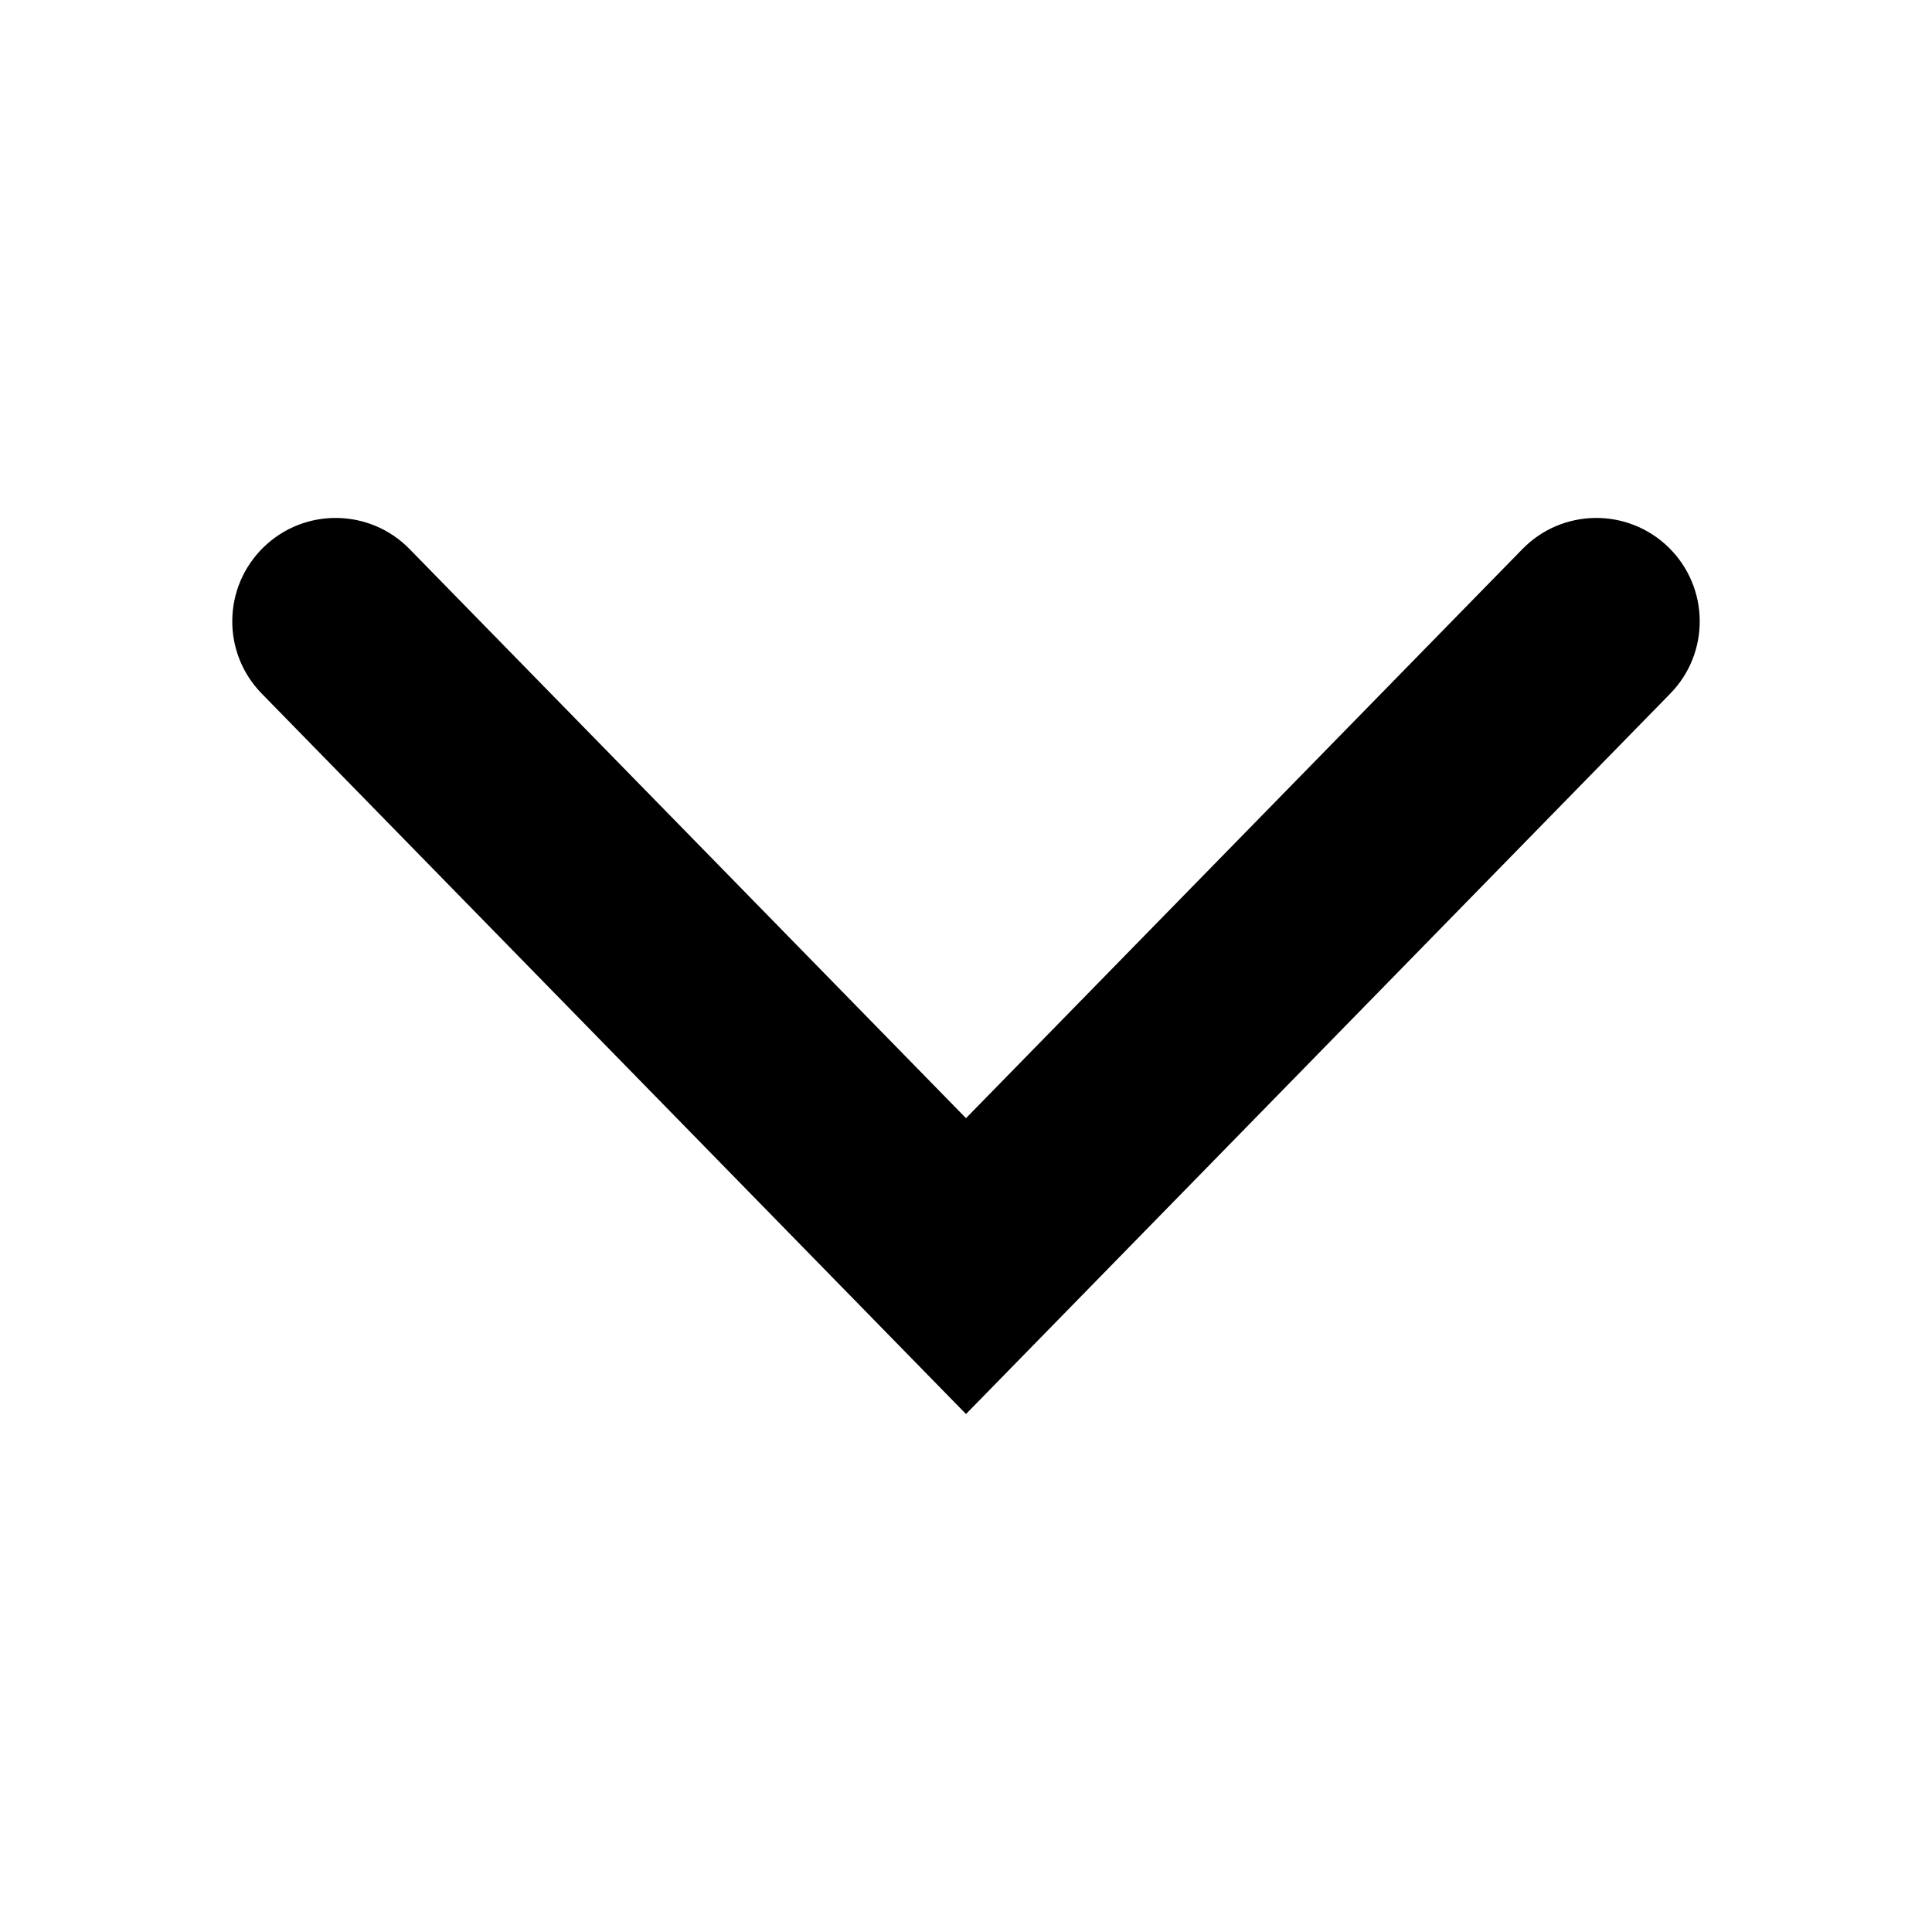
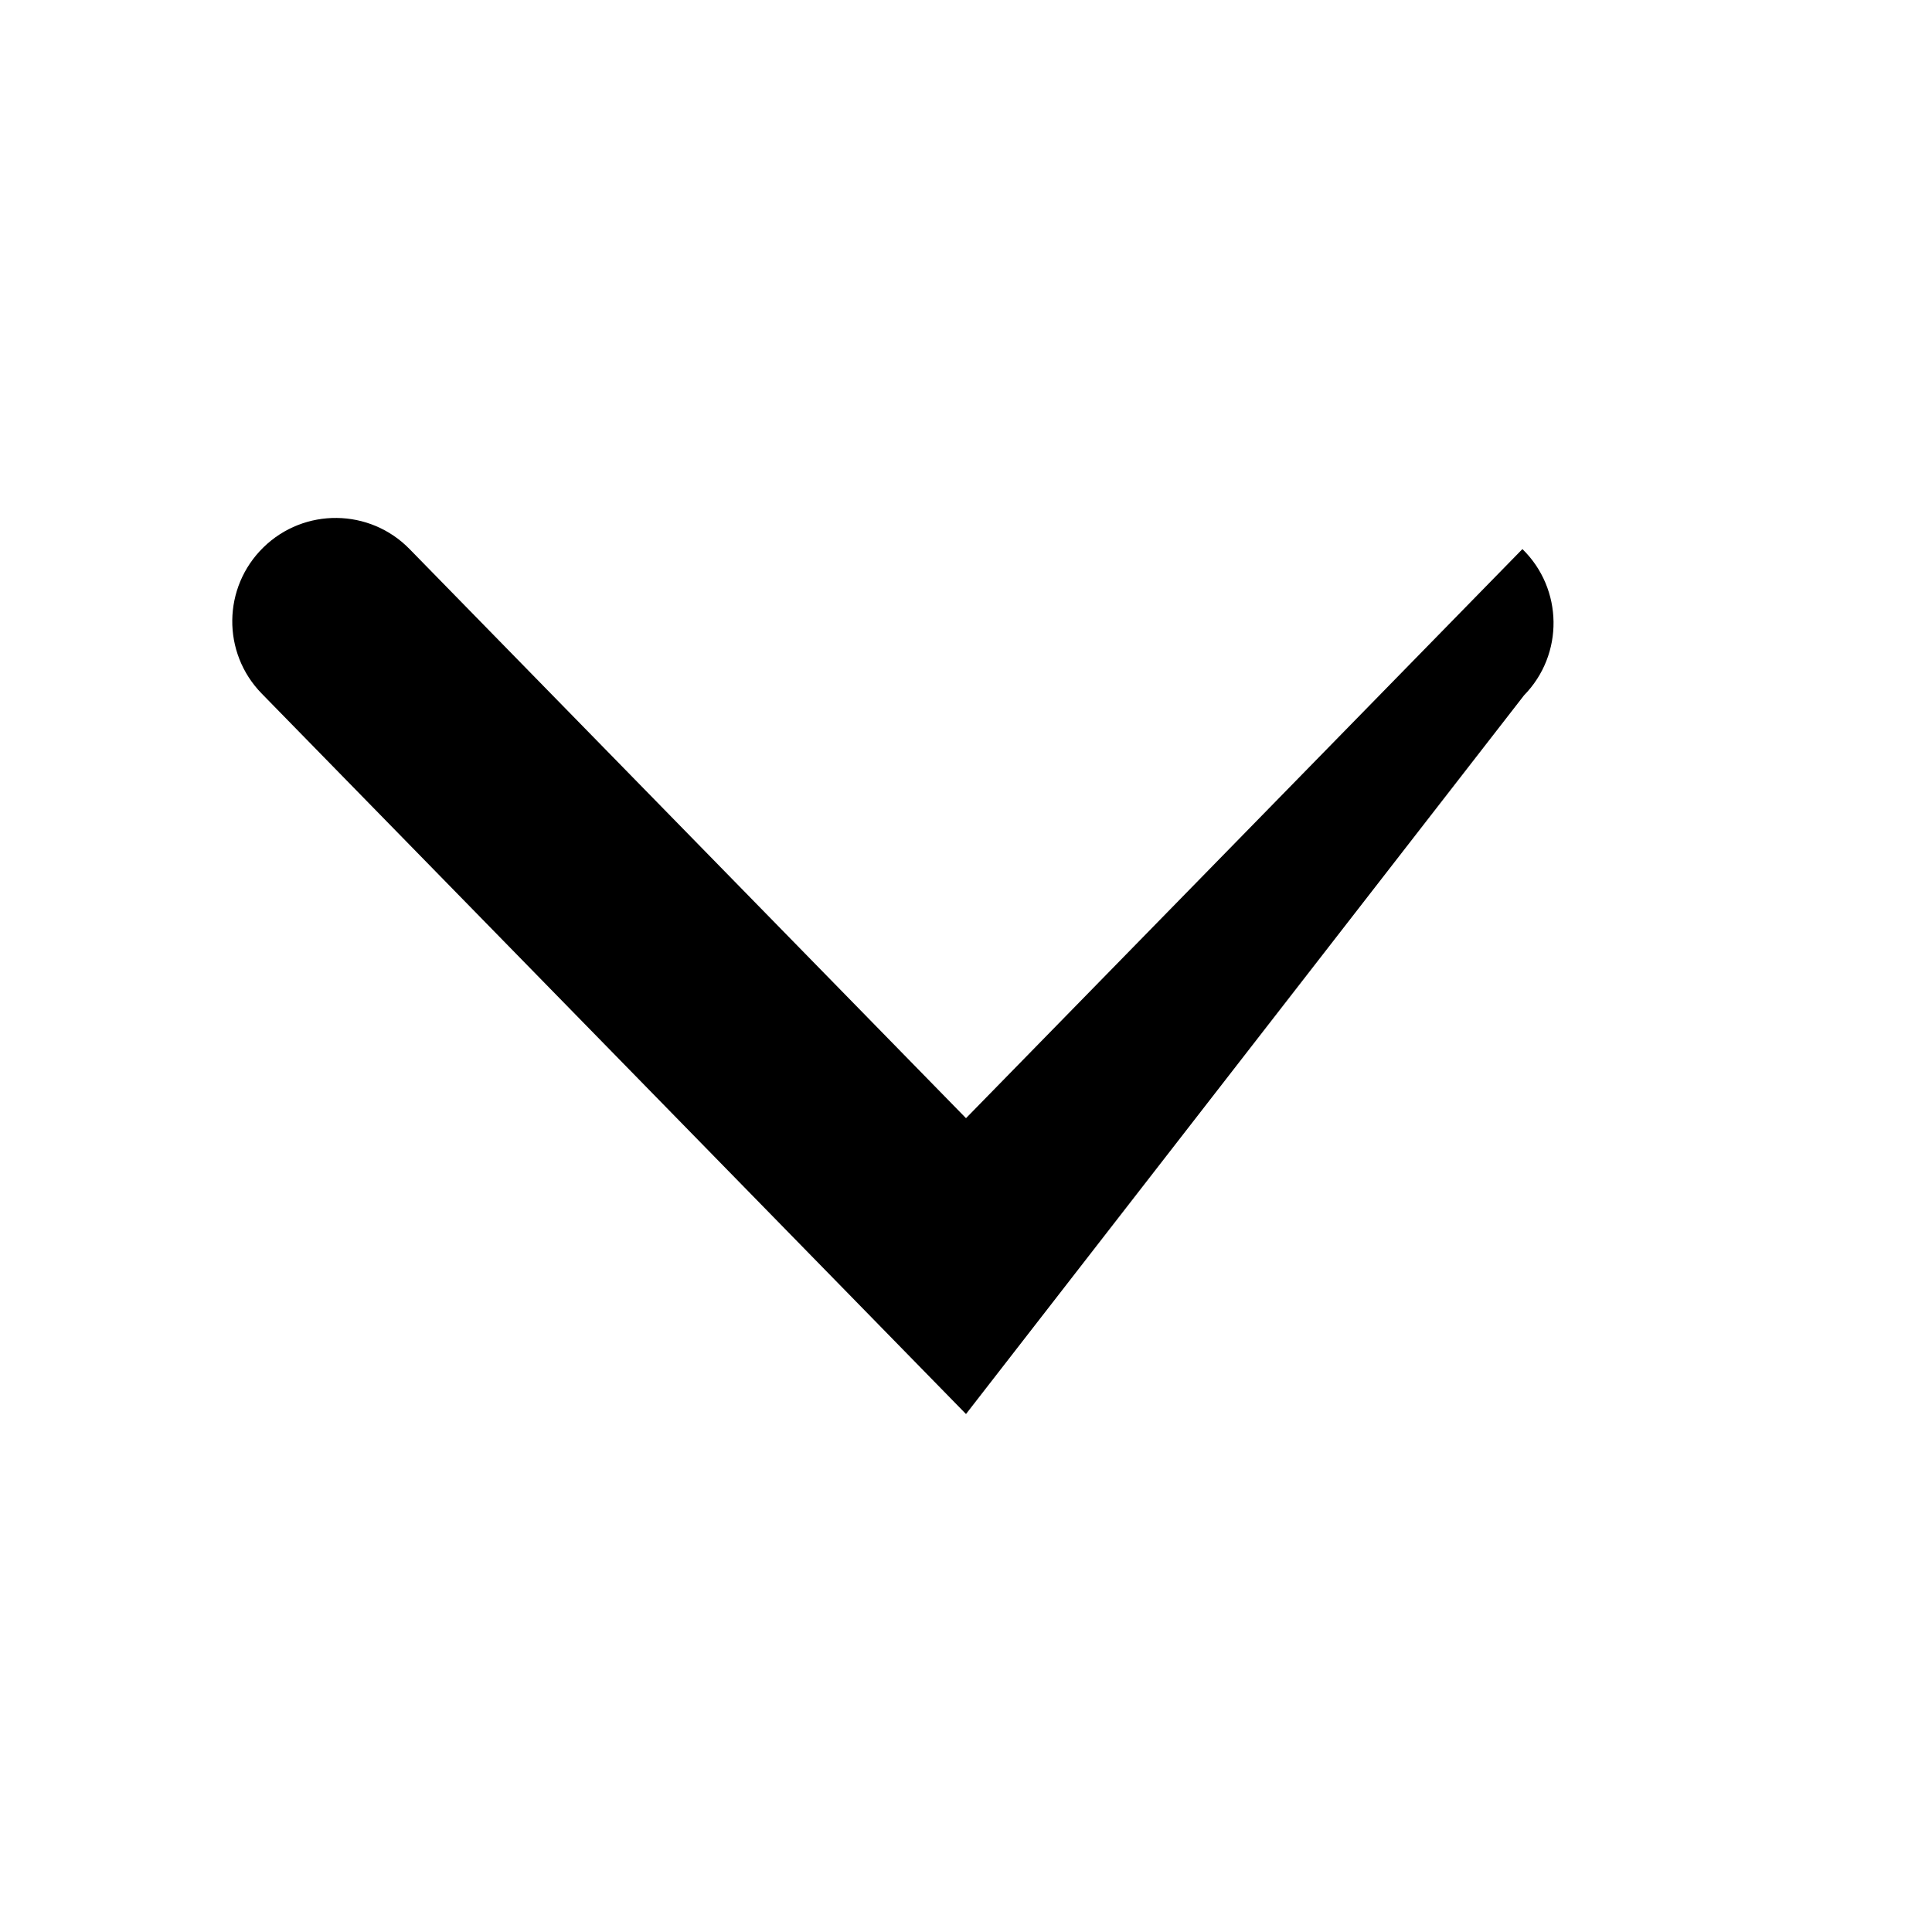
<svg xmlns="http://www.w3.org/2000/svg" version="1.1" id="レイヤー_1" x="0px" y="0px" width="30px" height="30px" viewBox="0 0 30 30" enable-background="new 0 0 30 30" xml:space="preserve">
-   <path d="M15,21.957L4.064,10.77C3.444,10.136,3.456,9.12,4.09,8.5c0.634-0.62,1.651-0.608,2.27,0.026L15,17.363l8.64-8.837  C24.259,7.892,25.275,7.88,25.91,8.5c0.634,0.62,0.646,1.636,0.026,2.27L15,21.957z" />
+   <path d="M15,21.957L4.064,10.77C3.444,10.136,3.456,9.12,4.09,8.5c0.634-0.62,1.651-0.608,2.27,0.026L15,17.363l8.64-8.837  c0.634,0.62,0.646,1.636,0.026,2.27L15,21.957z" />
</svg>